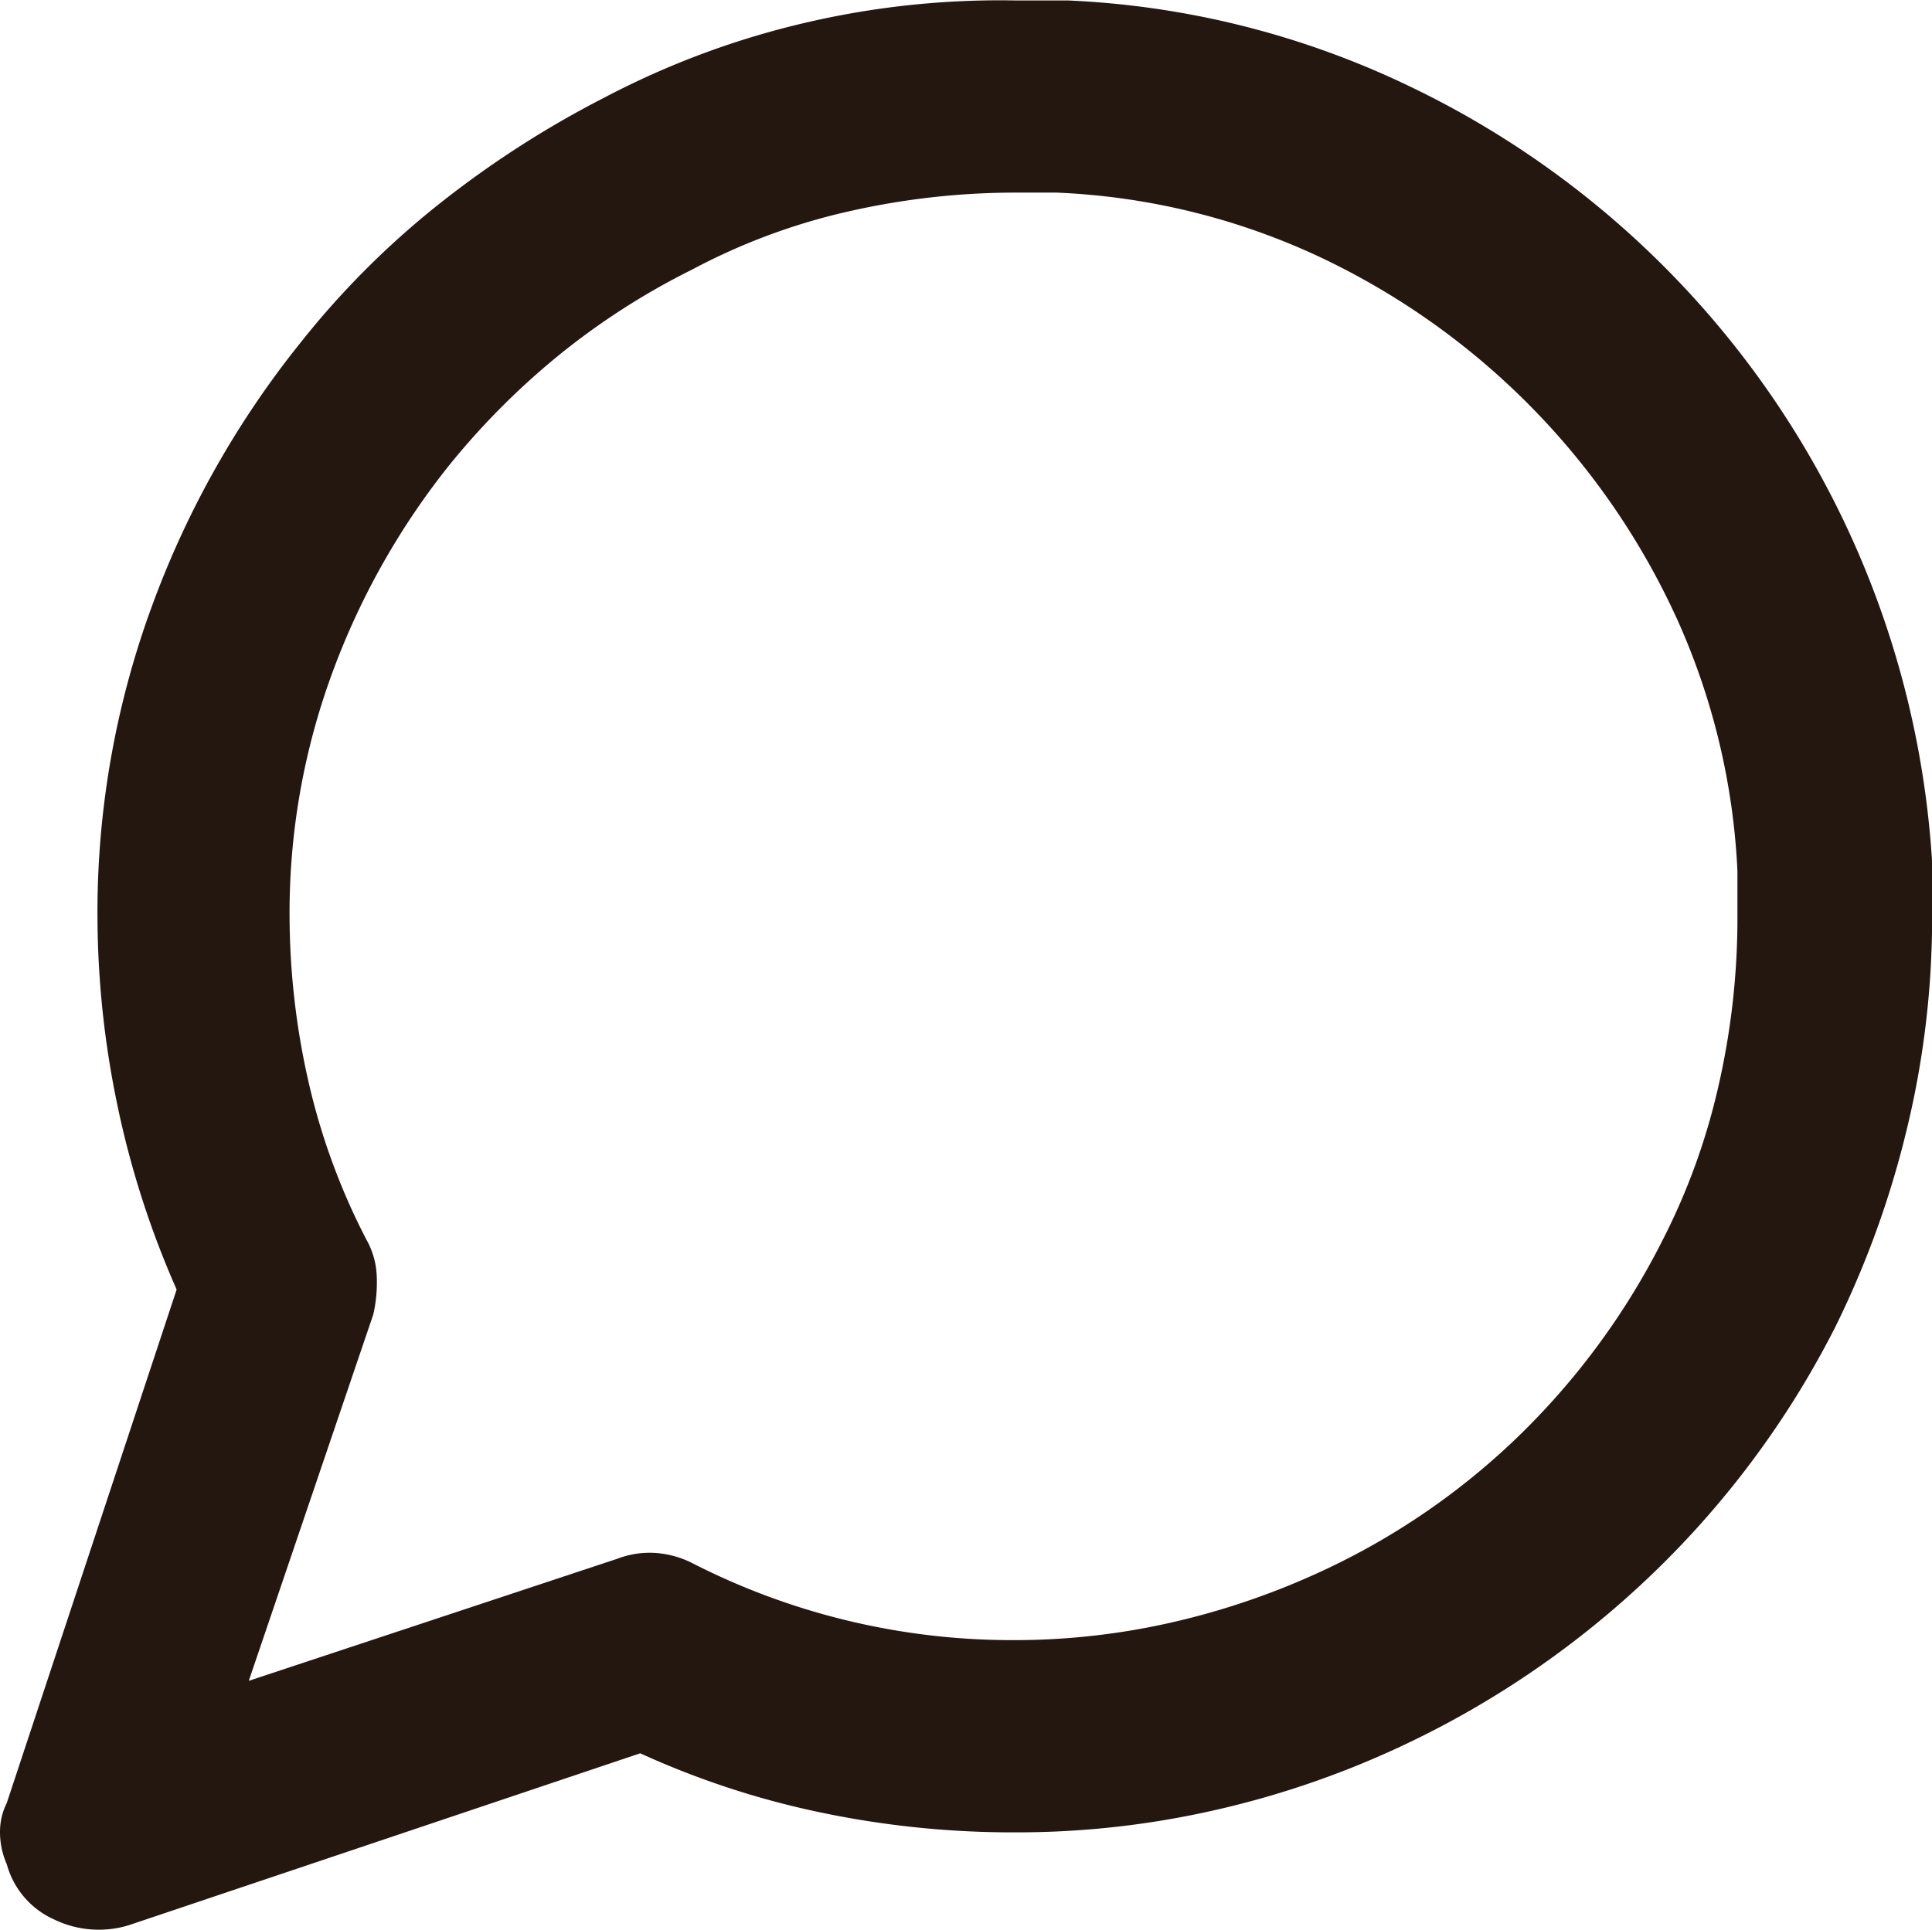
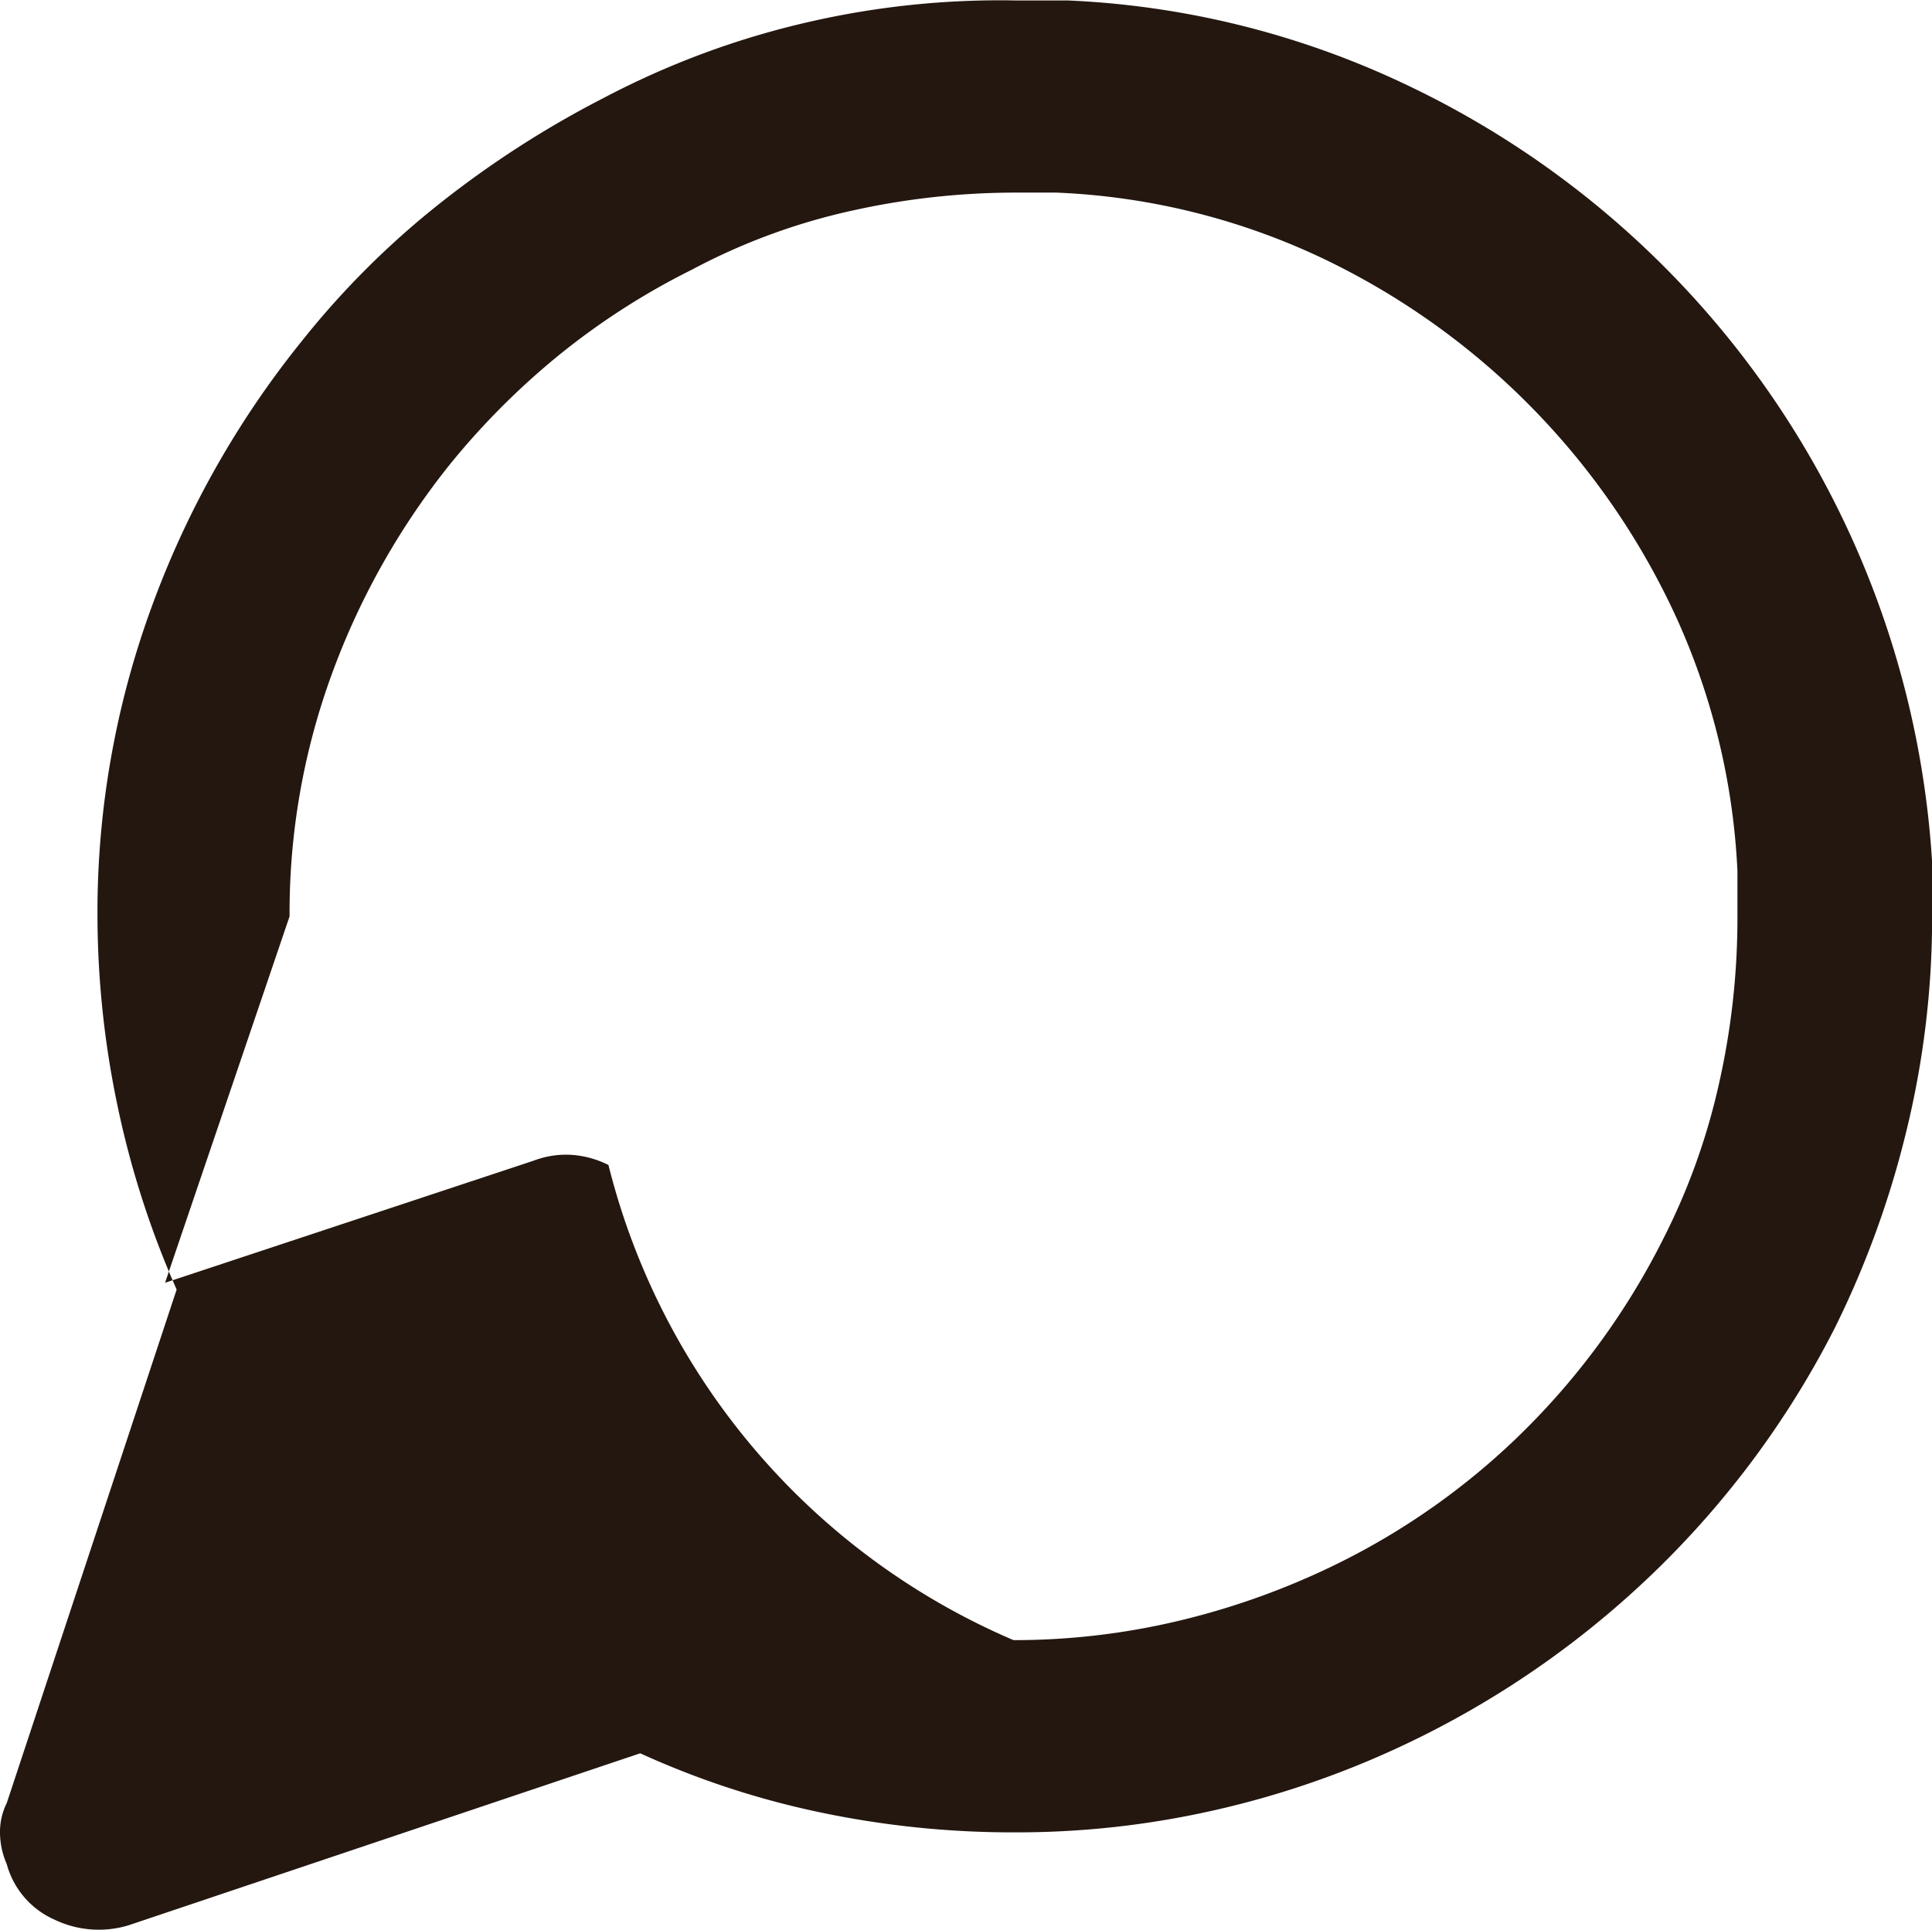
<svg xmlns="http://www.w3.org/2000/svg" width="66.719" height="66.656" viewBox="0 0 66.719 66.656">
  <defs>
    <style>      .cls-1 {        fill: #231710;        fill-rule: evenodd;      }    </style>
  </defs>
-   <path id="_" data-name="" class="cls-1" d="M145.723,275.872a31.011,31.011,0,0,1-.9,7.461,32.59,32.59,0,0,1-2.461,6.757,31.75,31.75,0,0,1-6.485,8.672,32.2,32.2,0,0,1-8.672,5.86,31.581,31.581,0,0,1-6.367,2.148,30.813,30.813,0,0,1-6.758.742,32.347,32.347,0,0,1-6.8-.7,29.536,29.536,0,0,1-6.171-2.031l-17.657,5.937a3.534,3.534,0,0,1-2.578-.195,2.938,2.938,0,0,1-1.641-1.914A2.754,2.754,0,0,1,79,307.512a2.236,2.236,0,0,1,.234-1.015L85.1,288.762a31.737,31.737,0,0,1-2.07-6.484,32.223,32.223,0,0,1-.664-6.406,30.663,30.663,0,0,1,1.875-10.7,32.17,32.17,0,0,1,5.156-9.14,29.472,29.472,0,0,1,4.766-4.766,34.419,34.419,0,0,1,5.7-3.672,29.049,29.049,0,0,1,7.07-2.617,29.448,29.448,0,0,1,7.148-.742h1.8a30.207,30.207,0,0,1,11.641,2.891A31.872,31.872,0,0,1,145.723,274v1.875ZM139,274.309a23.821,23.821,0,0,0-2.07-8.672,25.52,25.52,0,0,0-12.266-12.5,23.714,23.714,0,0,0-9.179-2.265H114a26.018,26.018,0,0,0-5.586.625,21.592,21.592,0,0,0-5.508,2.031,24.876,24.876,0,0,0-4.57,2.93,25.965,25.965,0,0,0-3.789,3.789,25.653,25.653,0,0,0-4.062,7.187A23.962,23.962,0,0,0,89,275.872a25.993,25.993,0,0,0,.625,5.586,22.873,22.873,0,0,0,2.031,5.585,2.754,2.754,0,0,1,.352,1.211,4.977,4.977,0,0,1-.117,1.368l-4.3,12.656,12.734-4.219a3.116,3.116,0,0,1,1.289-.2,3.334,3.334,0,0,1,1.289.351A24.245,24.245,0,0,0,114,300.872a24.47,24.47,0,0,0,5.352-.586,26.019,26.019,0,0,0,5.039-1.68,24.643,24.643,0,0,0,6.914-4.648,25.287,25.287,0,0,0,5.117-6.915,22.627,22.627,0,0,0,1.914-5.273,25.96,25.96,0,0,0,.664-5.9v-1.563Z" transform="translate(-79 -244.219)" />
+   <path id="_" data-name="" class="cls-1" d="M145.723,275.872a31.011,31.011,0,0,1-.9,7.461,32.59,32.59,0,0,1-2.461,6.757,31.75,31.75,0,0,1-6.485,8.672,32.2,32.2,0,0,1-8.672,5.86,31.581,31.581,0,0,1-6.367,2.148,30.813,30.813,0,0,1-6.758.742,32.347,32.347,0,0,1-6.8-.7,29.536,29.536,0,0,1-6.171-2.031l-17.657,5.937a3.534,3.534,0,0,1-2.578-.195,2.938,2.938,0,0,1-1.641-1.914A2.754,2.754,0,0,1,79,307.512a2.236,2.236,0,0,1,.234-1.015L85.1,288.762a31.737,31.737,0,0,1-2.07-6.484,32.223,32.223,0,0,1-.664-6.406,30.663,30.663,0,0,1,1.875-10.7,32.17,32.17,0,0,1,5.156-9.14,29.472,29.472,0,0,1,4.766-4.766,34.419,34.419,0,0,1,5.7-3.672,29.049,29.049,0,0,1,7.07-2.617,29.448,29.448,0,0,1,7.148-.742h1.8a30.207,30.207,0,0,1,11.641,2.891A31.872,31.872,0,0,1,145.723,274v1.875ZM139,274.309a23.821,23.821,0,0,0-2.07-8.672,25.52,25.52,0,0,0-12.266-12.5,23.714,23.714,0,0,0-9.179-2.265H114a26.018,26.018,0,0,0-5.586.625,21.592,21.592,0,0,0-5.508,2.031,24.876,24.876,0,0,0-4.57,2.93,25.965,25.965,0,0,0-3.789,3.789,25.653,25.653,0,0,0-4.062,7.187A23.962,23.962,0,0,0,89,275.872l-4.3,12.656,12.734-4.219a3.116,3.116,0,0,1,1.289-.2,3.334,3.334,0,0,1,1.289.351A24.245,24.245,0,0,0,114,300.872a24.47,24.47,0,0,0,5.352-.586,26.019,26.019,0,0,0,5.039-1.68,24.643,24.643,0,0,0,6.914-4.648,25.287,25.287,0,0,0,5.117-6.915,22.627,22.627,0,0,0,1.914-5.273,25.96,25.96,0,0,0,.664-5.9v-1.563Z" transform="translate(-79 -244.219)" />
</svg>